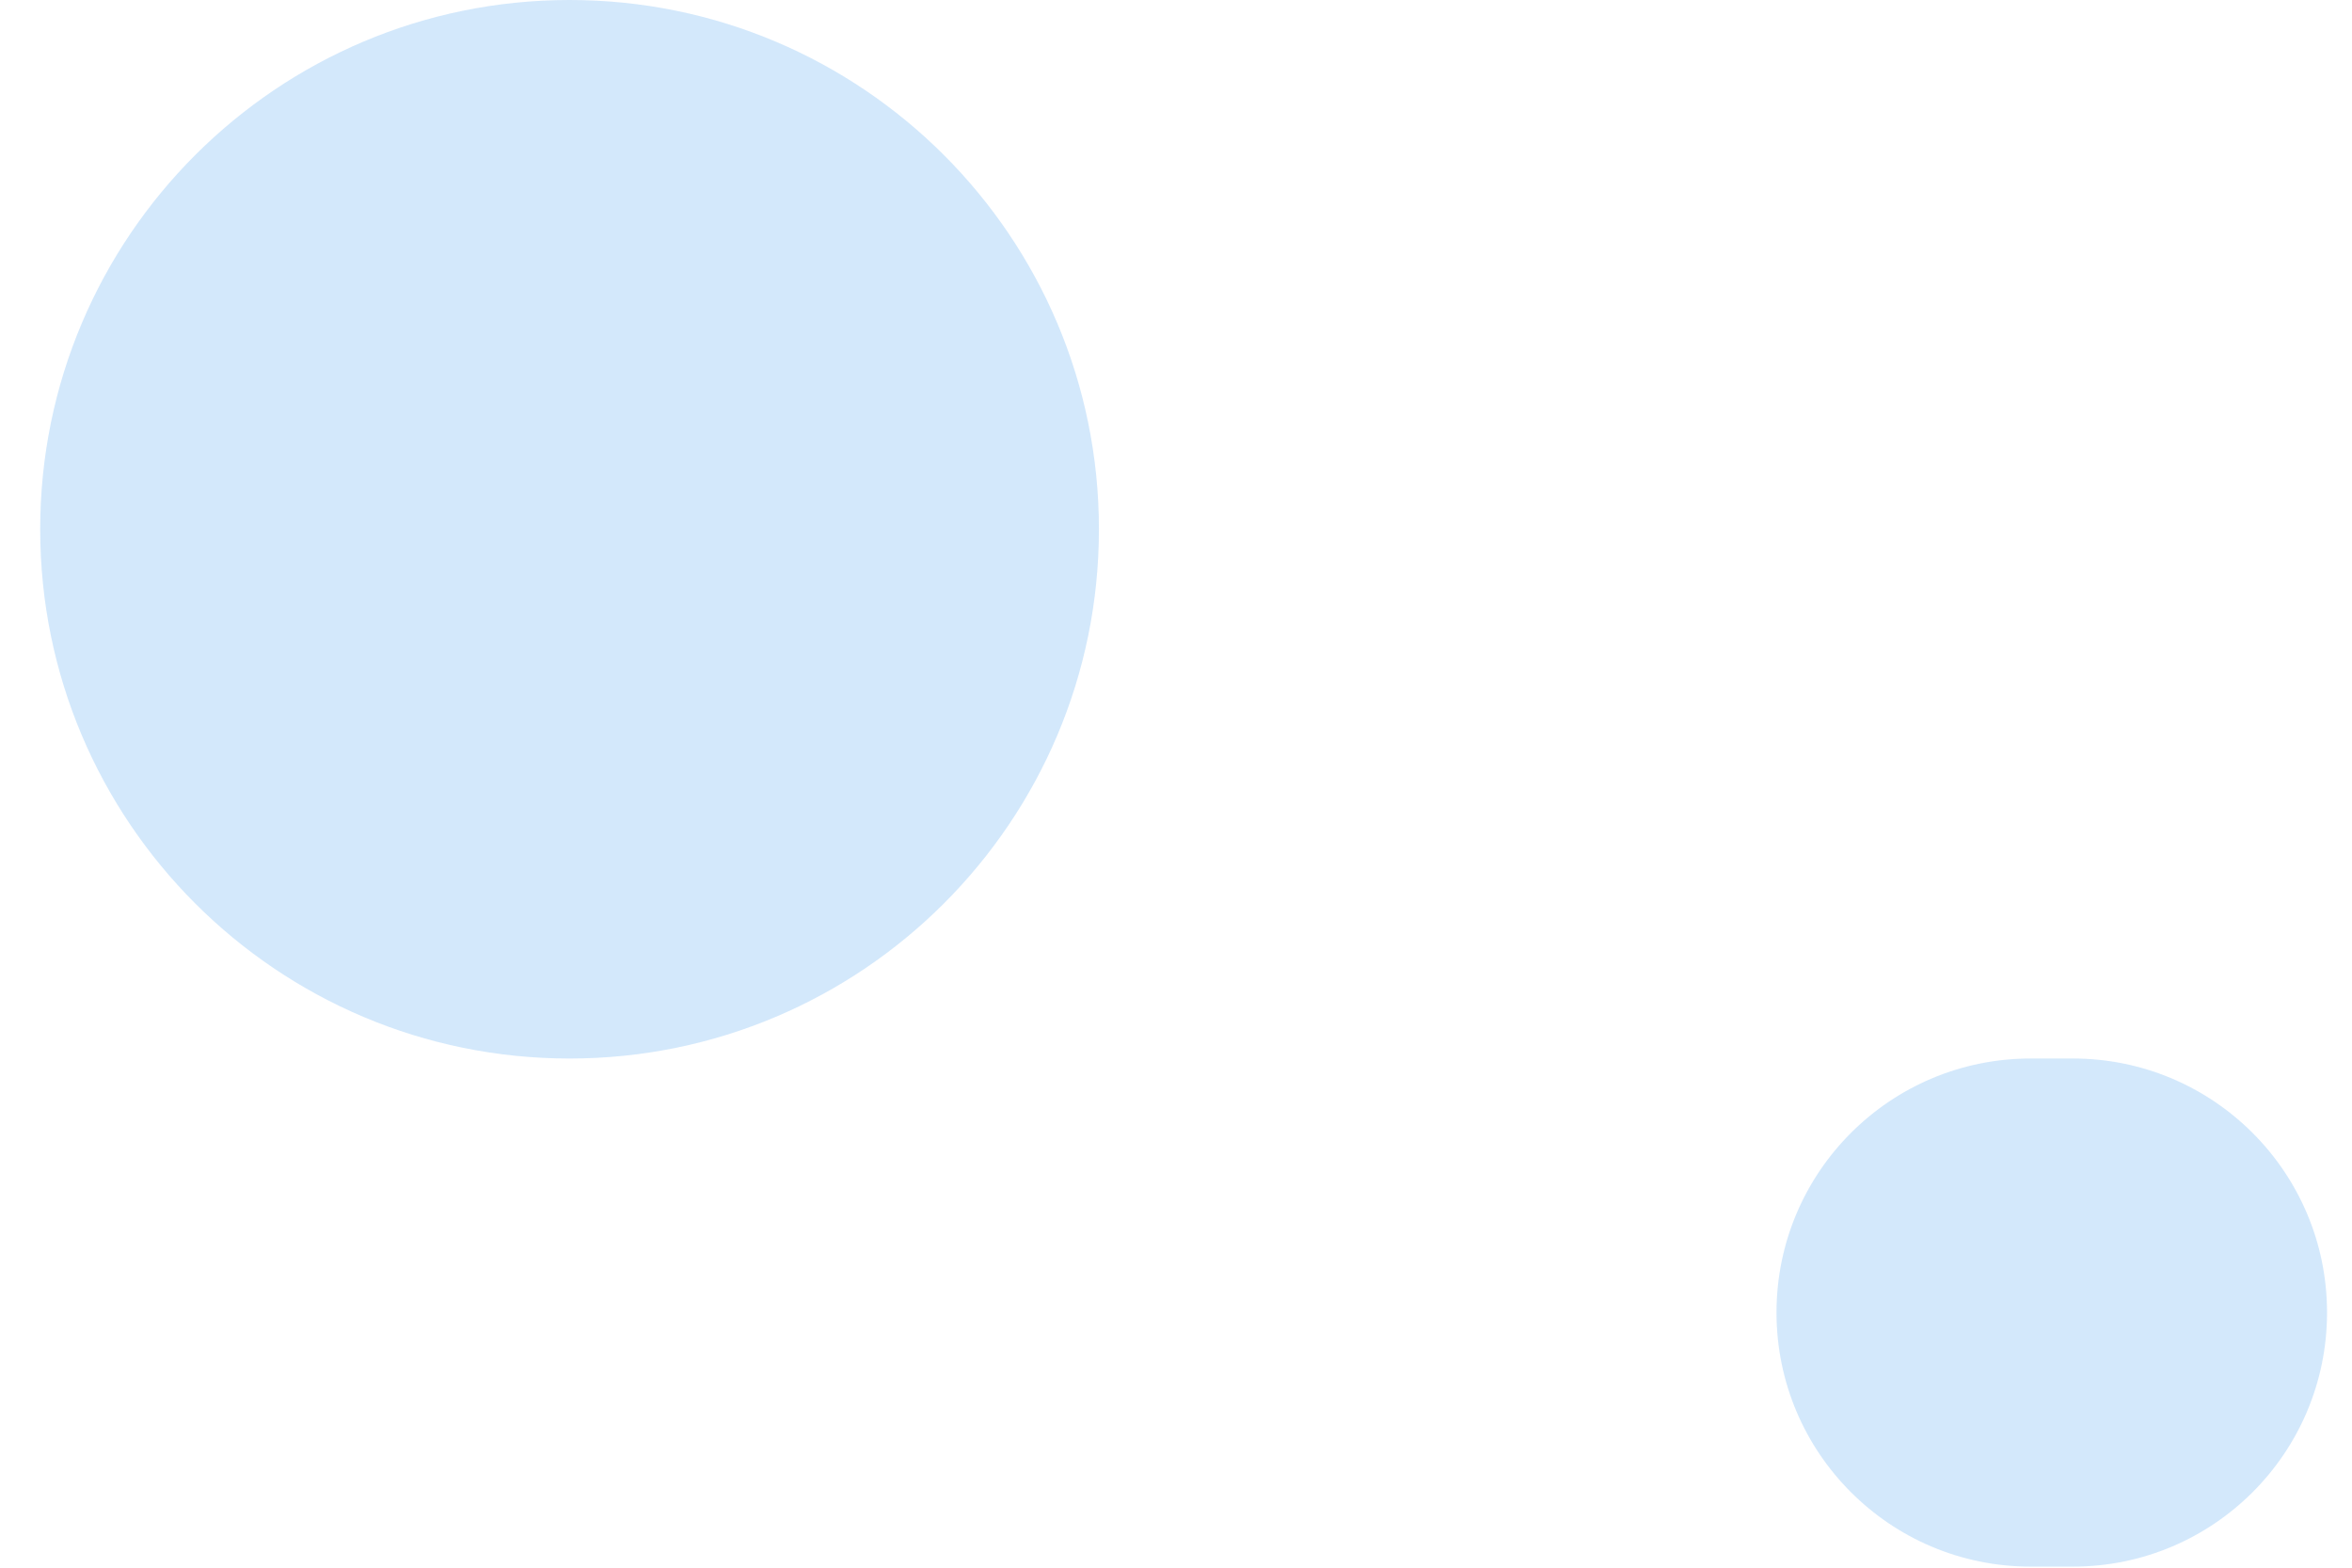
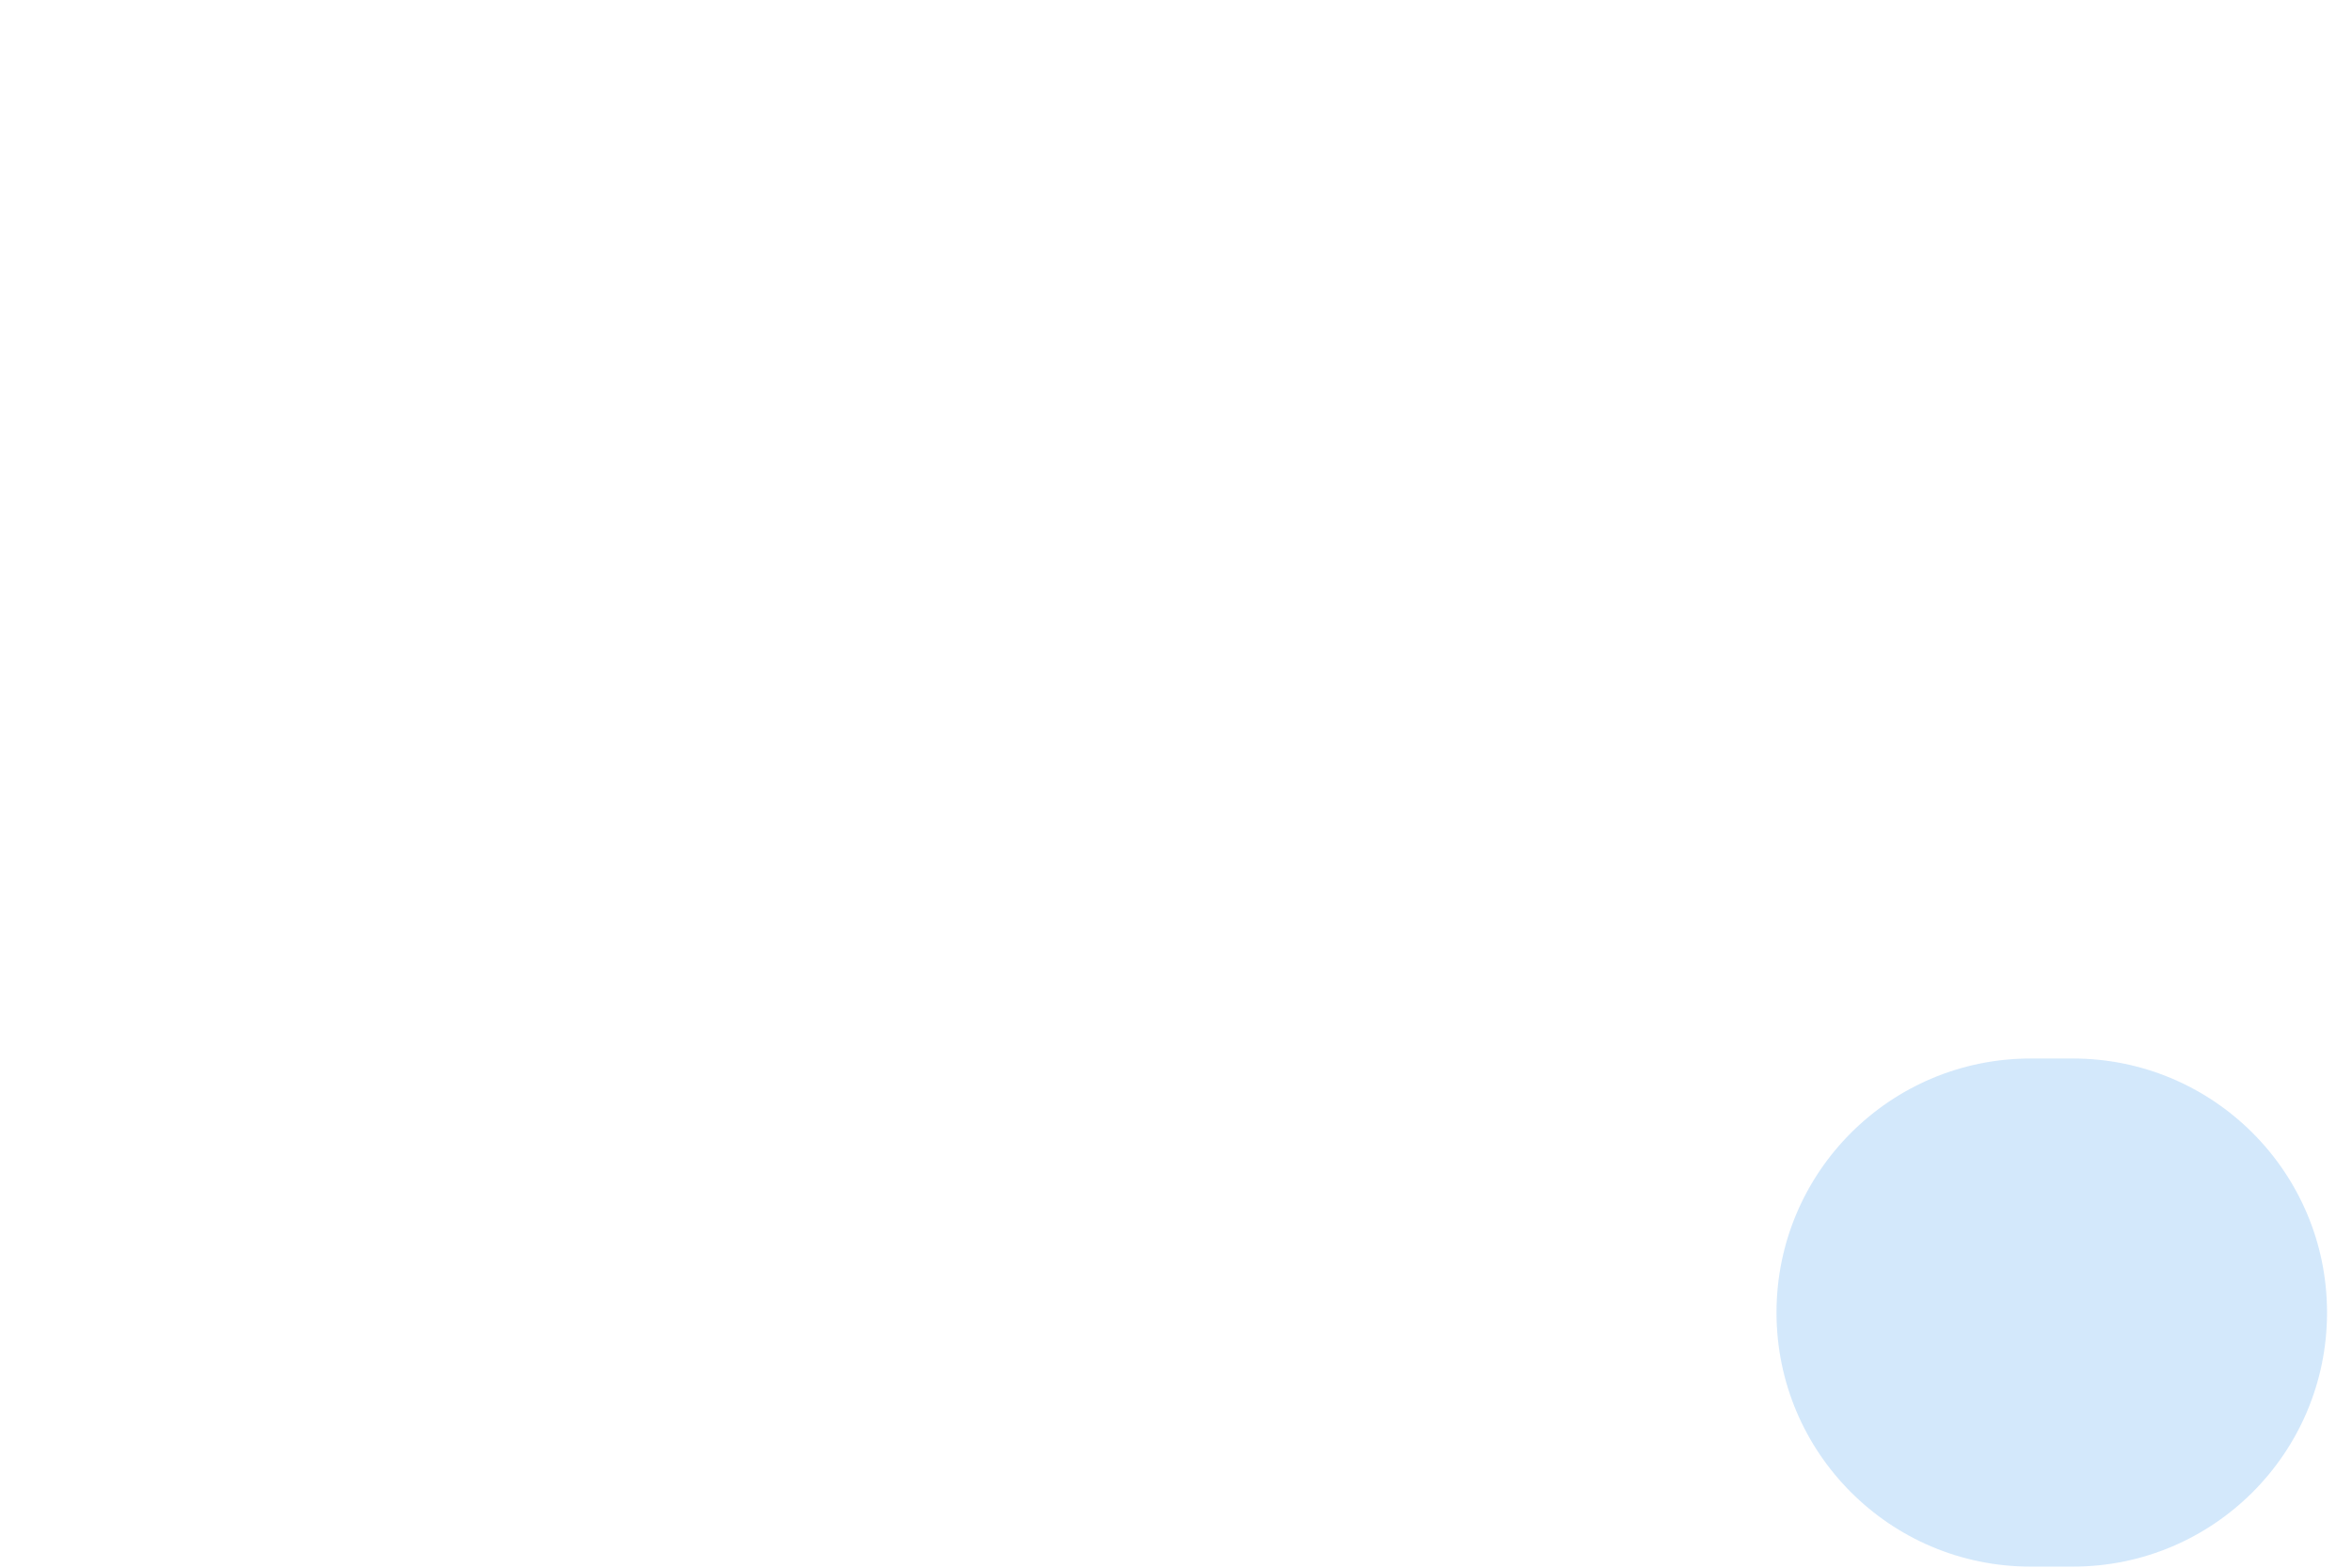
<svg xmlns="http://www.w3.org/2000/svg" fill="none" height="38" viewBox="0 0 57 38" width="57">
  <g fill="#278ded">
    <path d="m56.395 31.816c0 3.401-2.757 6.158-6.158 6.158h-1.026c-3.401 0-6.158-2.757-6.158-6.158 0-3.401 2.757-6.158 6.158-6.158h1.026c3.401 0 6.158 2.757 6.158 6.158z" opacity=".2" />
-     <path d="m26.632 12.829c0 7.085-5.744 12.829-12.829 12.829-7.085 0-12.829-5.744-12.829-12.829 0-7.085 5.744-12.829 12.829-12.829 7.085 0 12.829 5.744 12.829 12.829z" opacity=".2" />
  </g>
</svg>